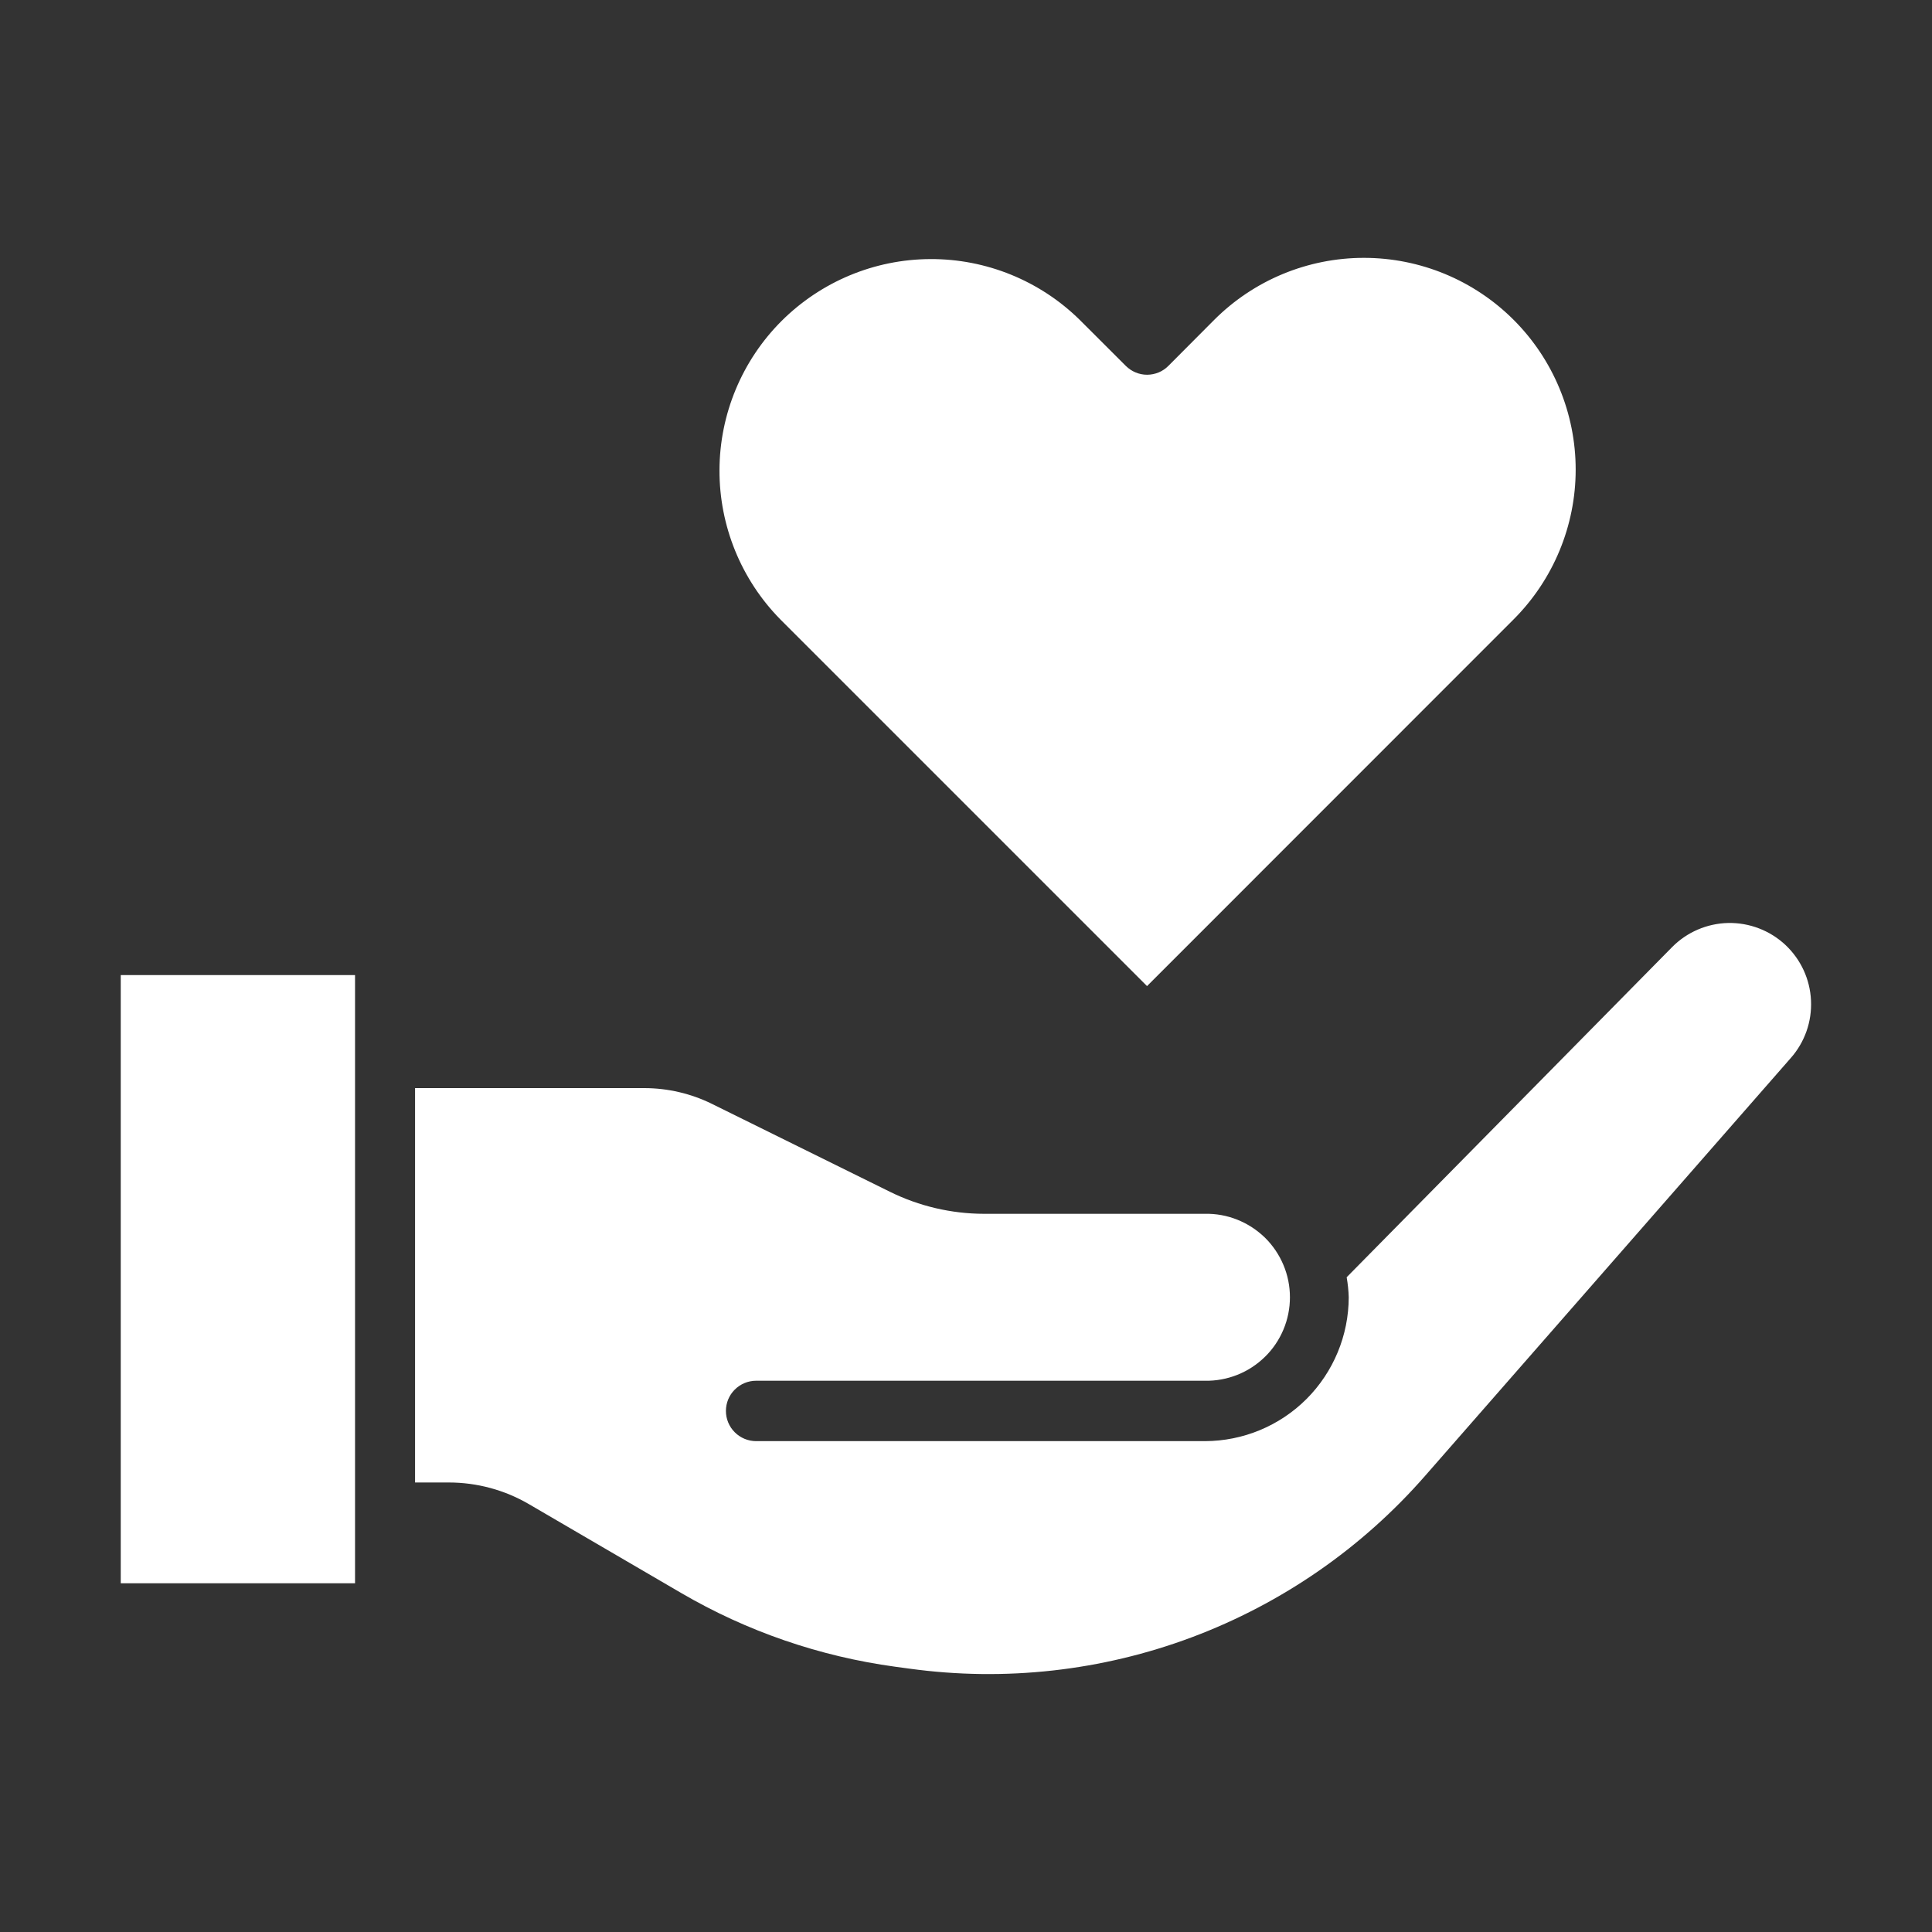
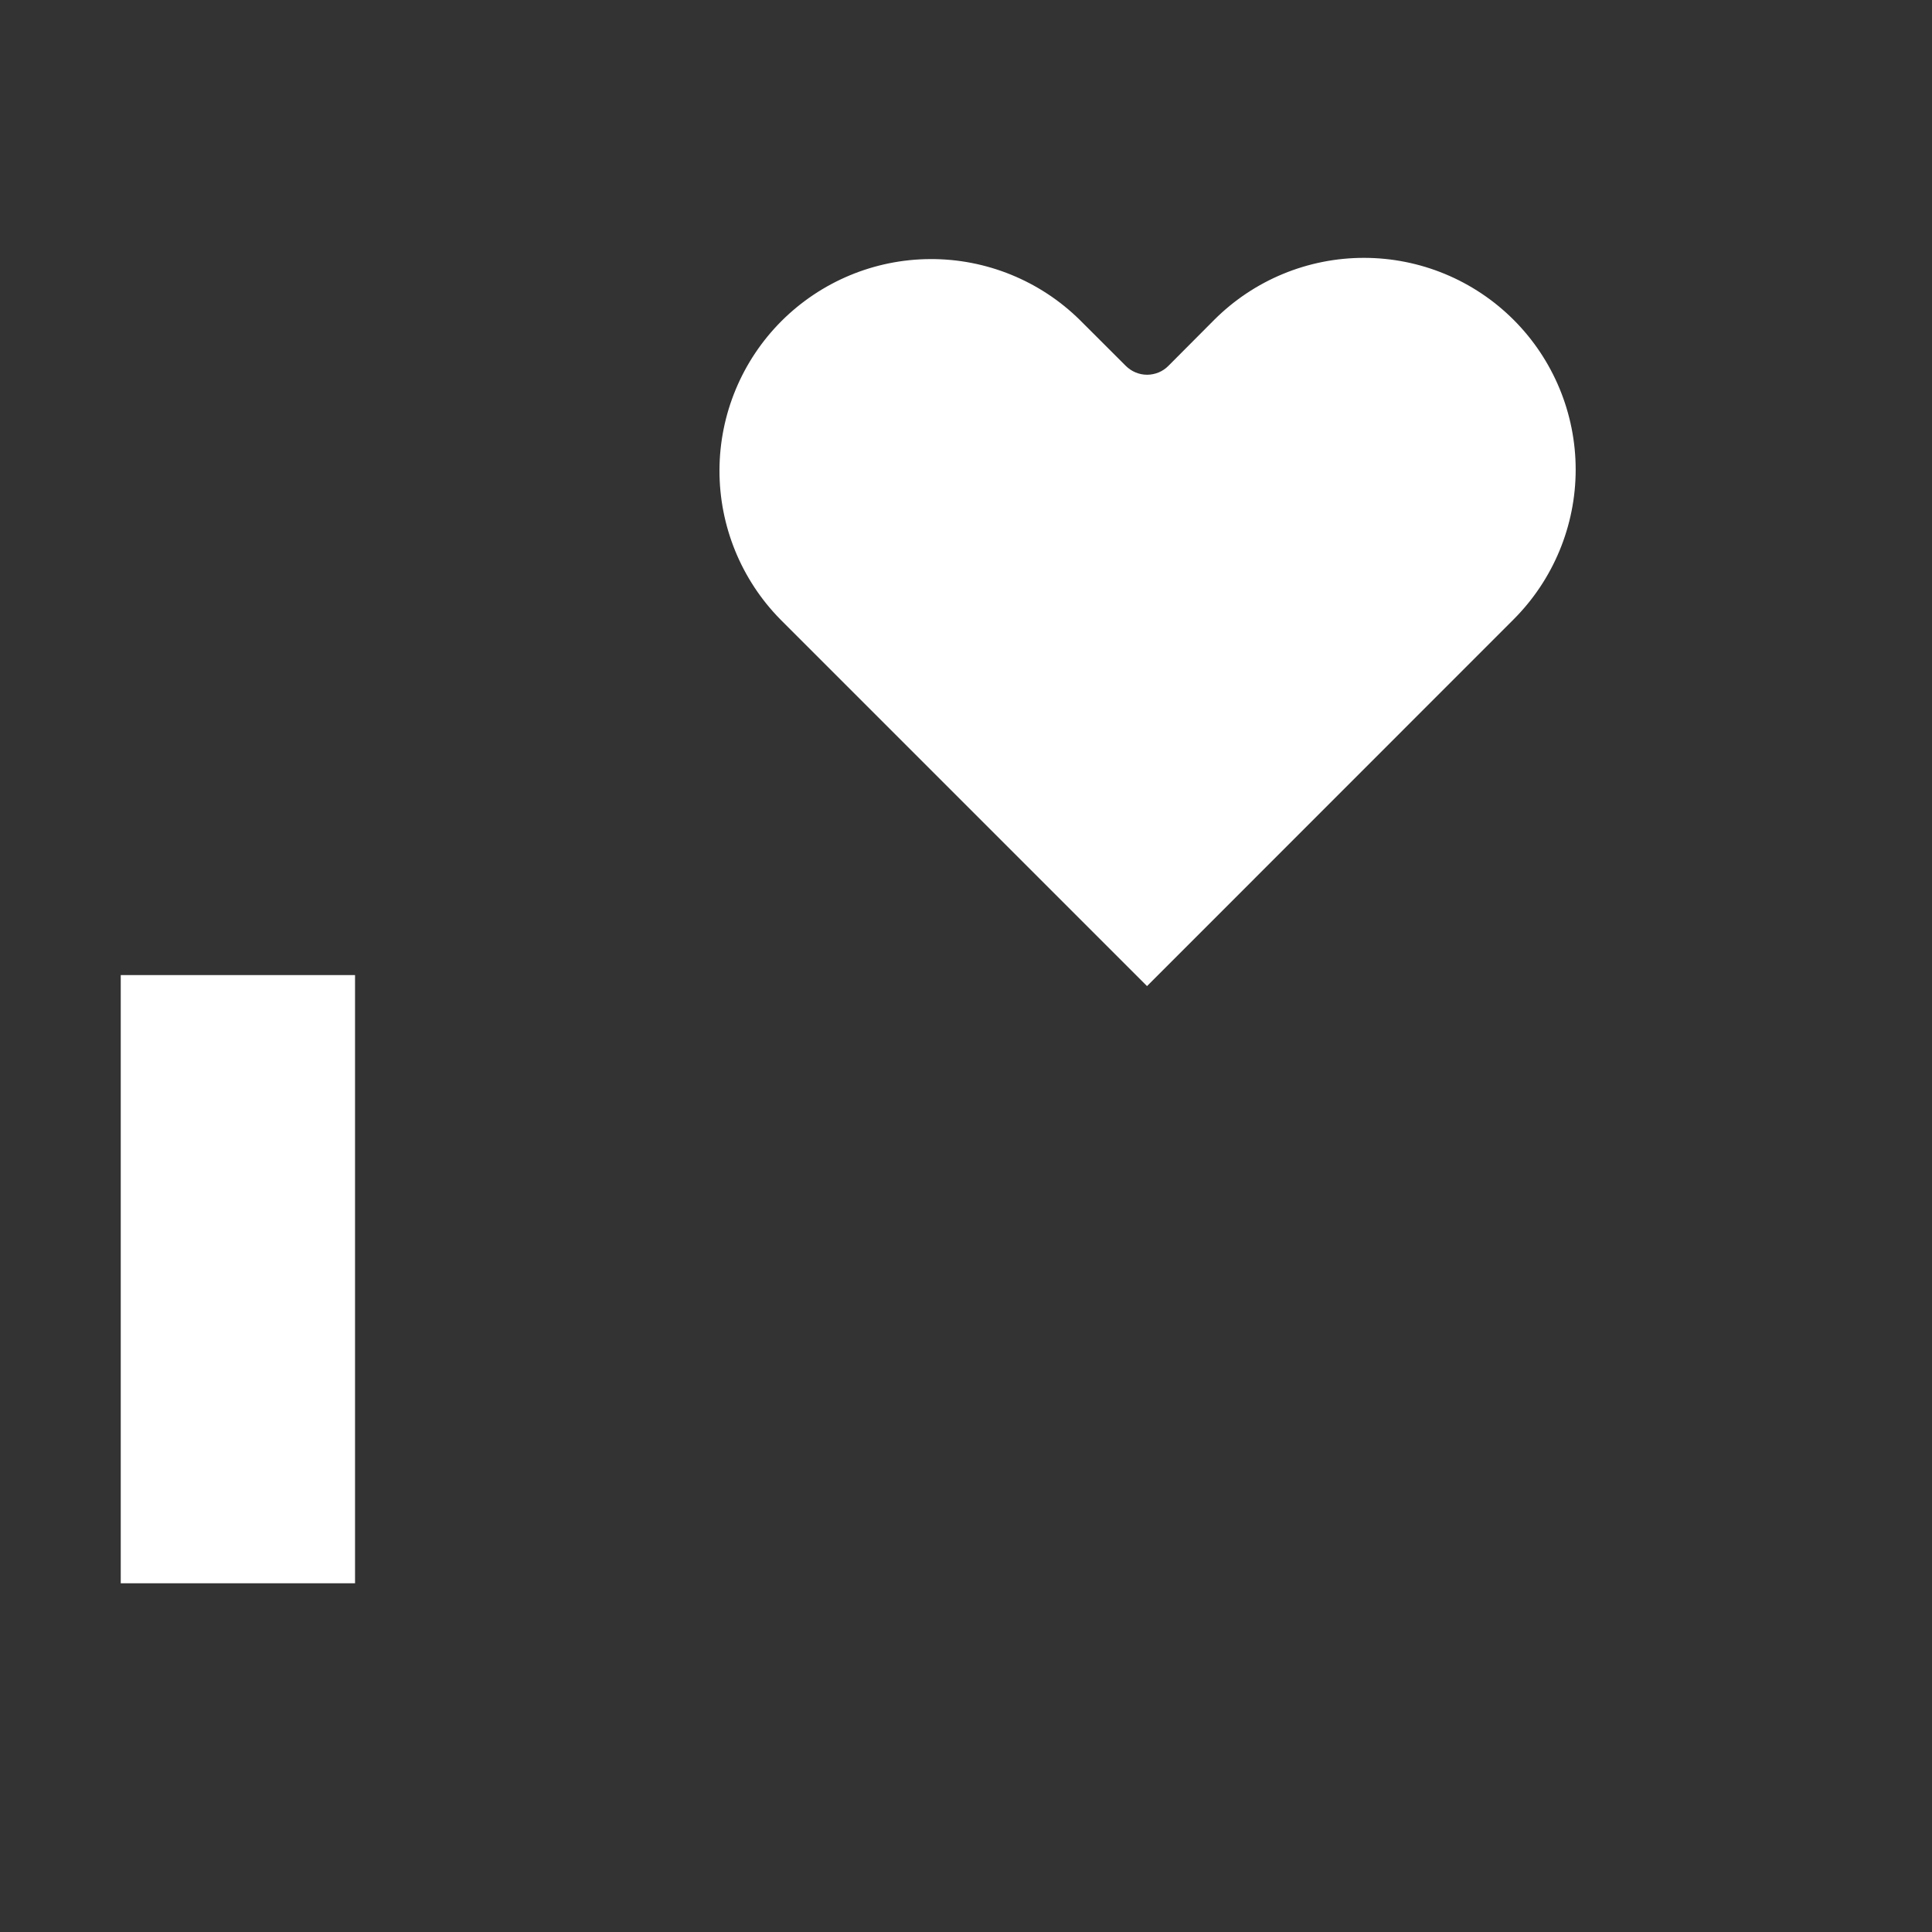
<svg xmlns="http://www.w3.org/2000/svg" width="30" height="30" viewBox="0 0 30 30" fill="none">
  <rect x="0" y="0" width="30" height="30" fill="#333333" stroke="none" />
  <path d="M1.875 15.141H5.513V24.585H1.875V15.141Z" fill="white" />
-   <path d="M20.943 20.144C20.942 20.736 20.706 21.304 20.288 21.723C19.869 22.142 19.301 22.377 18.709 22.378H11.741C11.617 22.378 11.497 22.328 11.409 22.24C11.321 22.152 11.272 22.033 11.272 21.909C11.272 21.785 11.321 21.665 11.409 21.578C11.497 21.49 11.617 21.44 11.741 21.44H18.709C18.881 21.444 19.052 21.412 19.212 21.349C19.373 21.285 19.518 21.19 19.642 21.069C19.765 20.949 19.862 20.805 19.929 20.646C19.996 20.487 20.03 20.316 20.03 20.144C20.03 19.971 19.996 19.801 19.929 19.642C19.862 19.483 19.765 19.339 19.642 19.218C19.518 19.098 19.373 19.003 19.212 18.939C19.052 18.875 18.881 18.844 18.709 18.848H15.28C14.773 18.847 14.273 18.73 13.819 18.506L11.053 17.14C10.728 16.98 10.37 16.897 10.008 16.896H6.445V23.02H6.97C7.406 23.02 7.835 23.136 8.211 23.355L10.574 24.734C11.597 25.332 12.728 25.721 13.902 25.881L14.124 25.911C15.603 26.114 17.11 25.947 18.508 25.423C19.906 24.899 21.152 24.036 22.134 22.911L27.806 16.43C28.024 16.184 28.137 15.863 28.121 15.534C28.106 15.206 27.963 14.897 27.723 14.672C27.483 14.448 27.165 14.326 26.836 14.332C26.508 14.339 26.195 14.473 25.964 14.707L20.911 19.833C20.929 19.936 20.94 20.04 20.943 20.144Z" fill="white" />
  <path d="M23.504 9.617C24.12 9 24.467 8.164 24.467 7.292C24.467 6.42 24.12 5.583 23.504 4.967C22.887 4.35 22.051 4.004 21.179 4.004C20.307 4.004 19.471 4.35 18.854 4.967L18.144 5.68C18.101 5.724 18.049 5.759 17.992 5.783C17.935 5.806 17.874 5.819 17.812 5.819C17.688 5.819 17.569 5.769 17.481 5.681L16.766 4.967C16.148 4.359 15.314 4.019 14.446 4.023C13.579 4.026 12.748 4.373 12.134 4.986C11.521 5.6 11.175 6.431 11.172 7.299C11.169 8.166 11.509 9 12.117 9.618L17.811 15.312L23.504 9.617Z" fill="white" />
</svg>